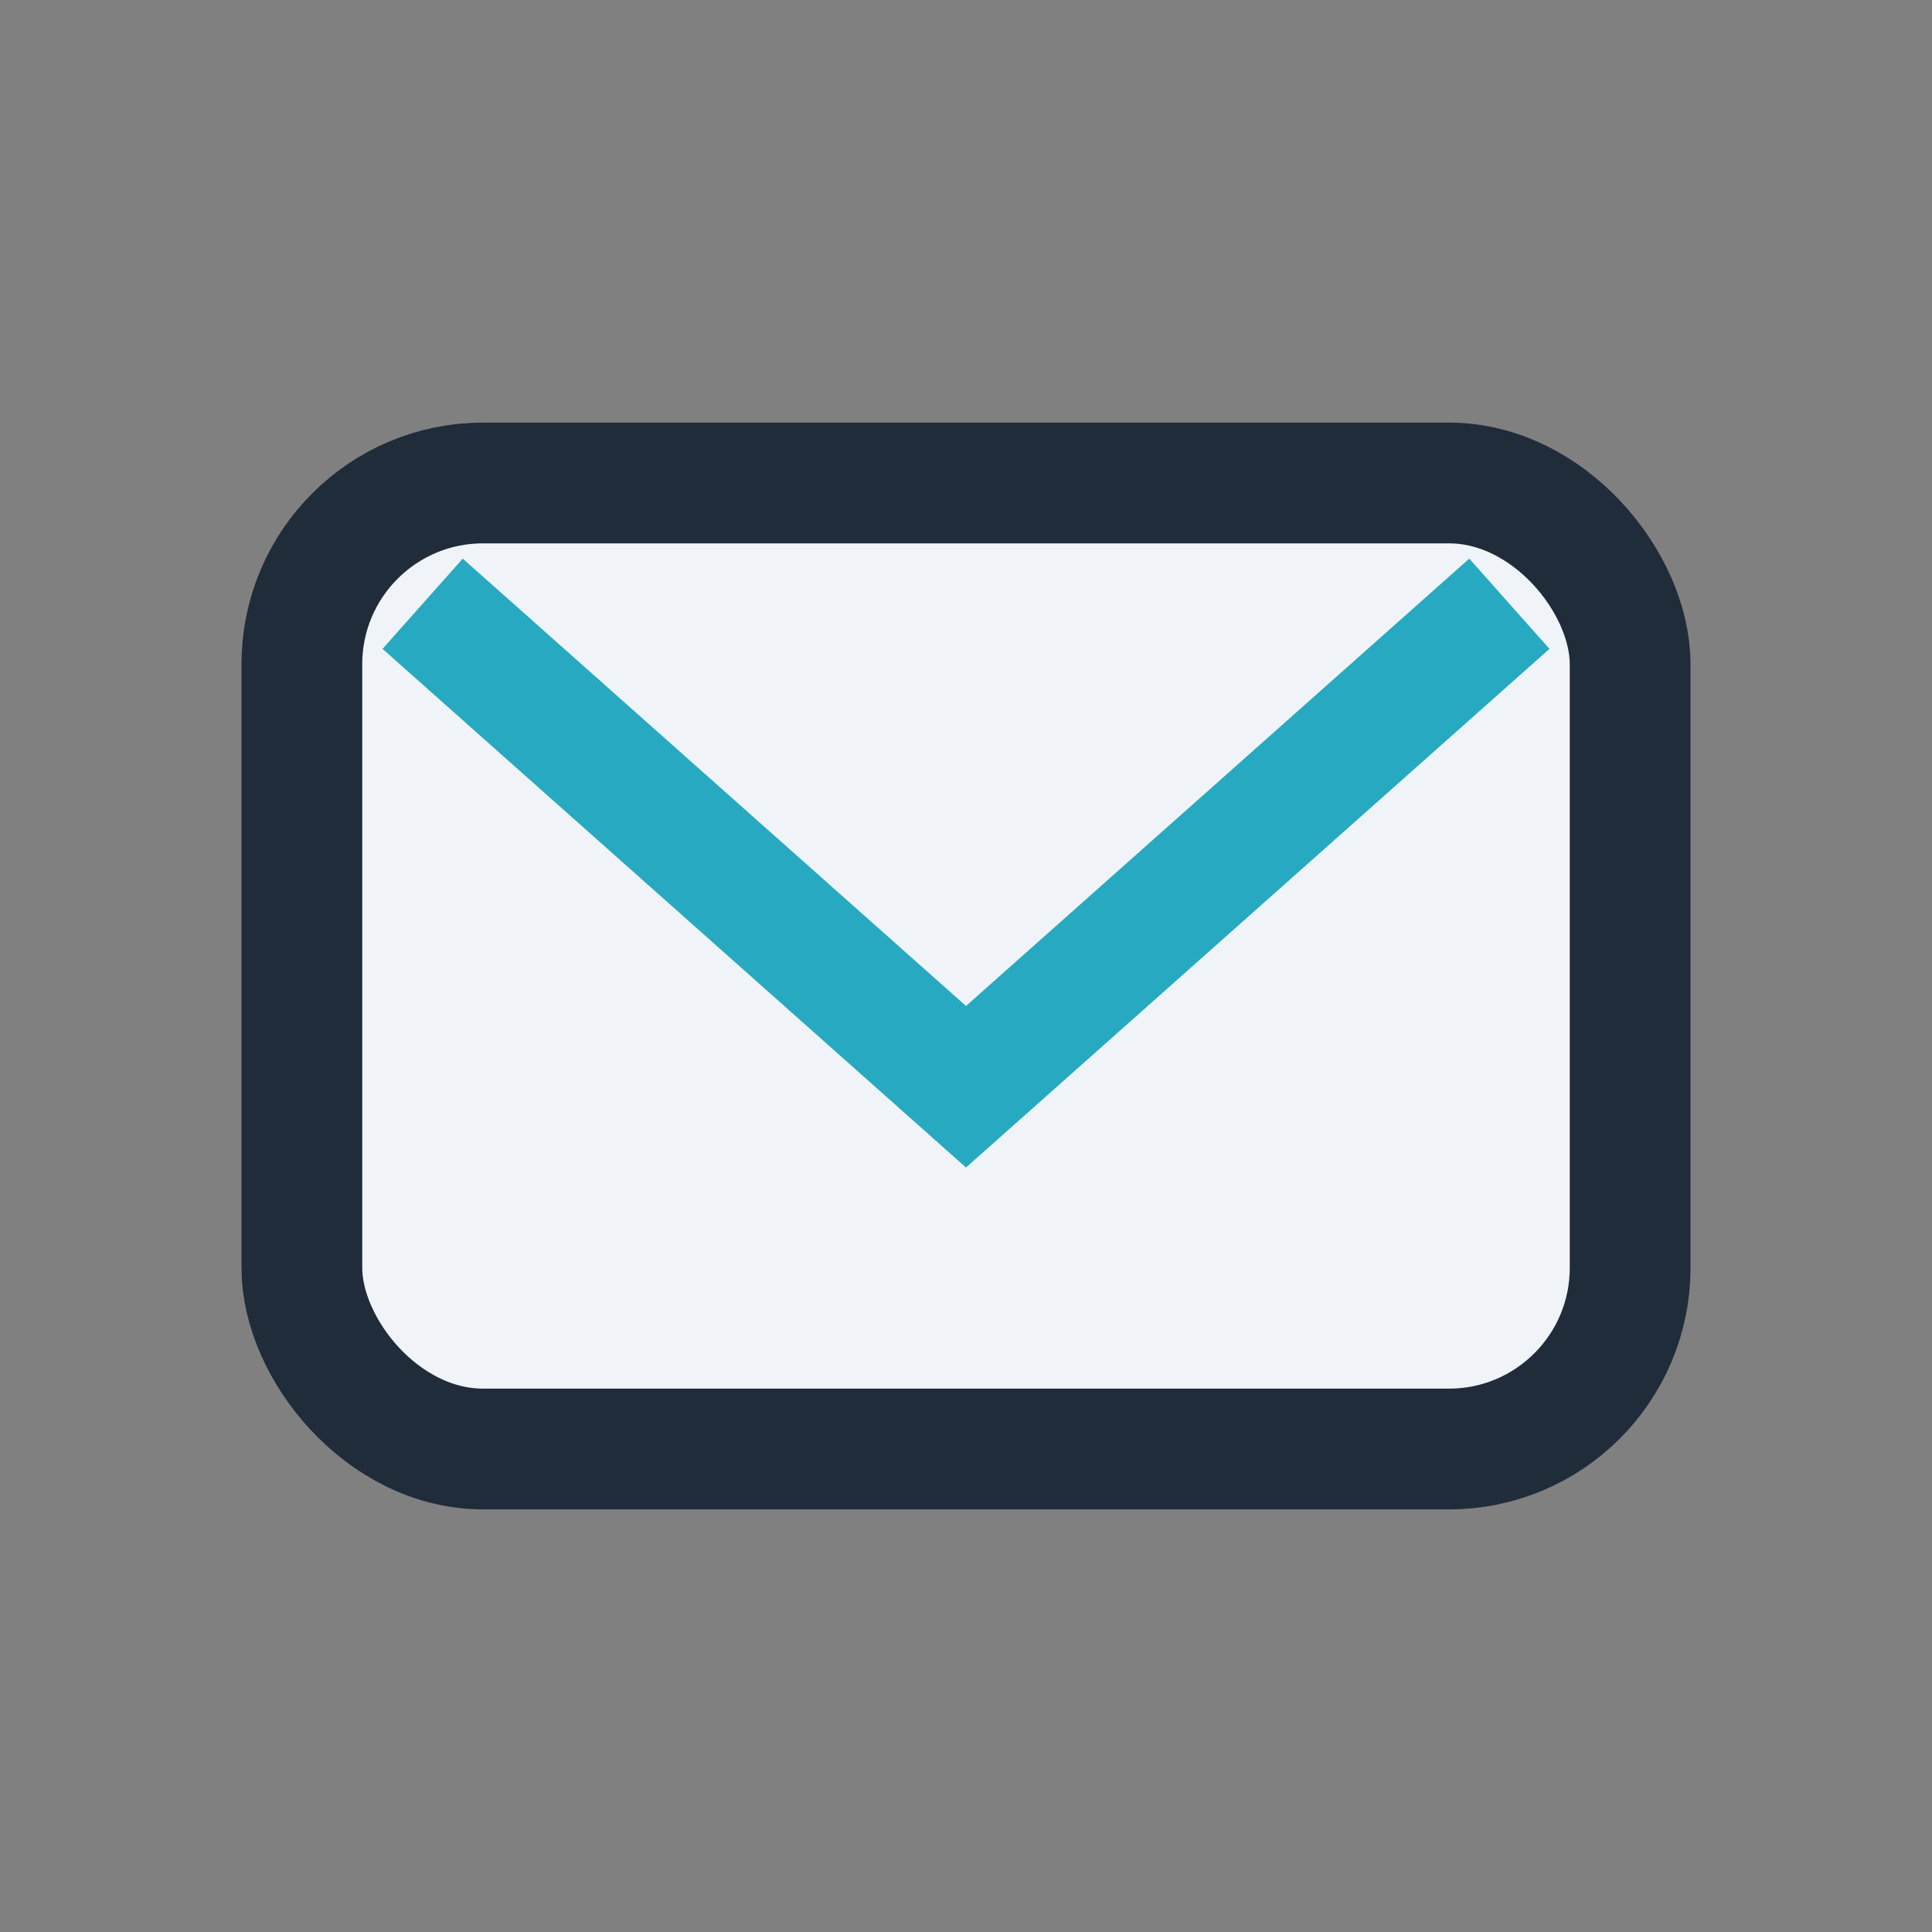
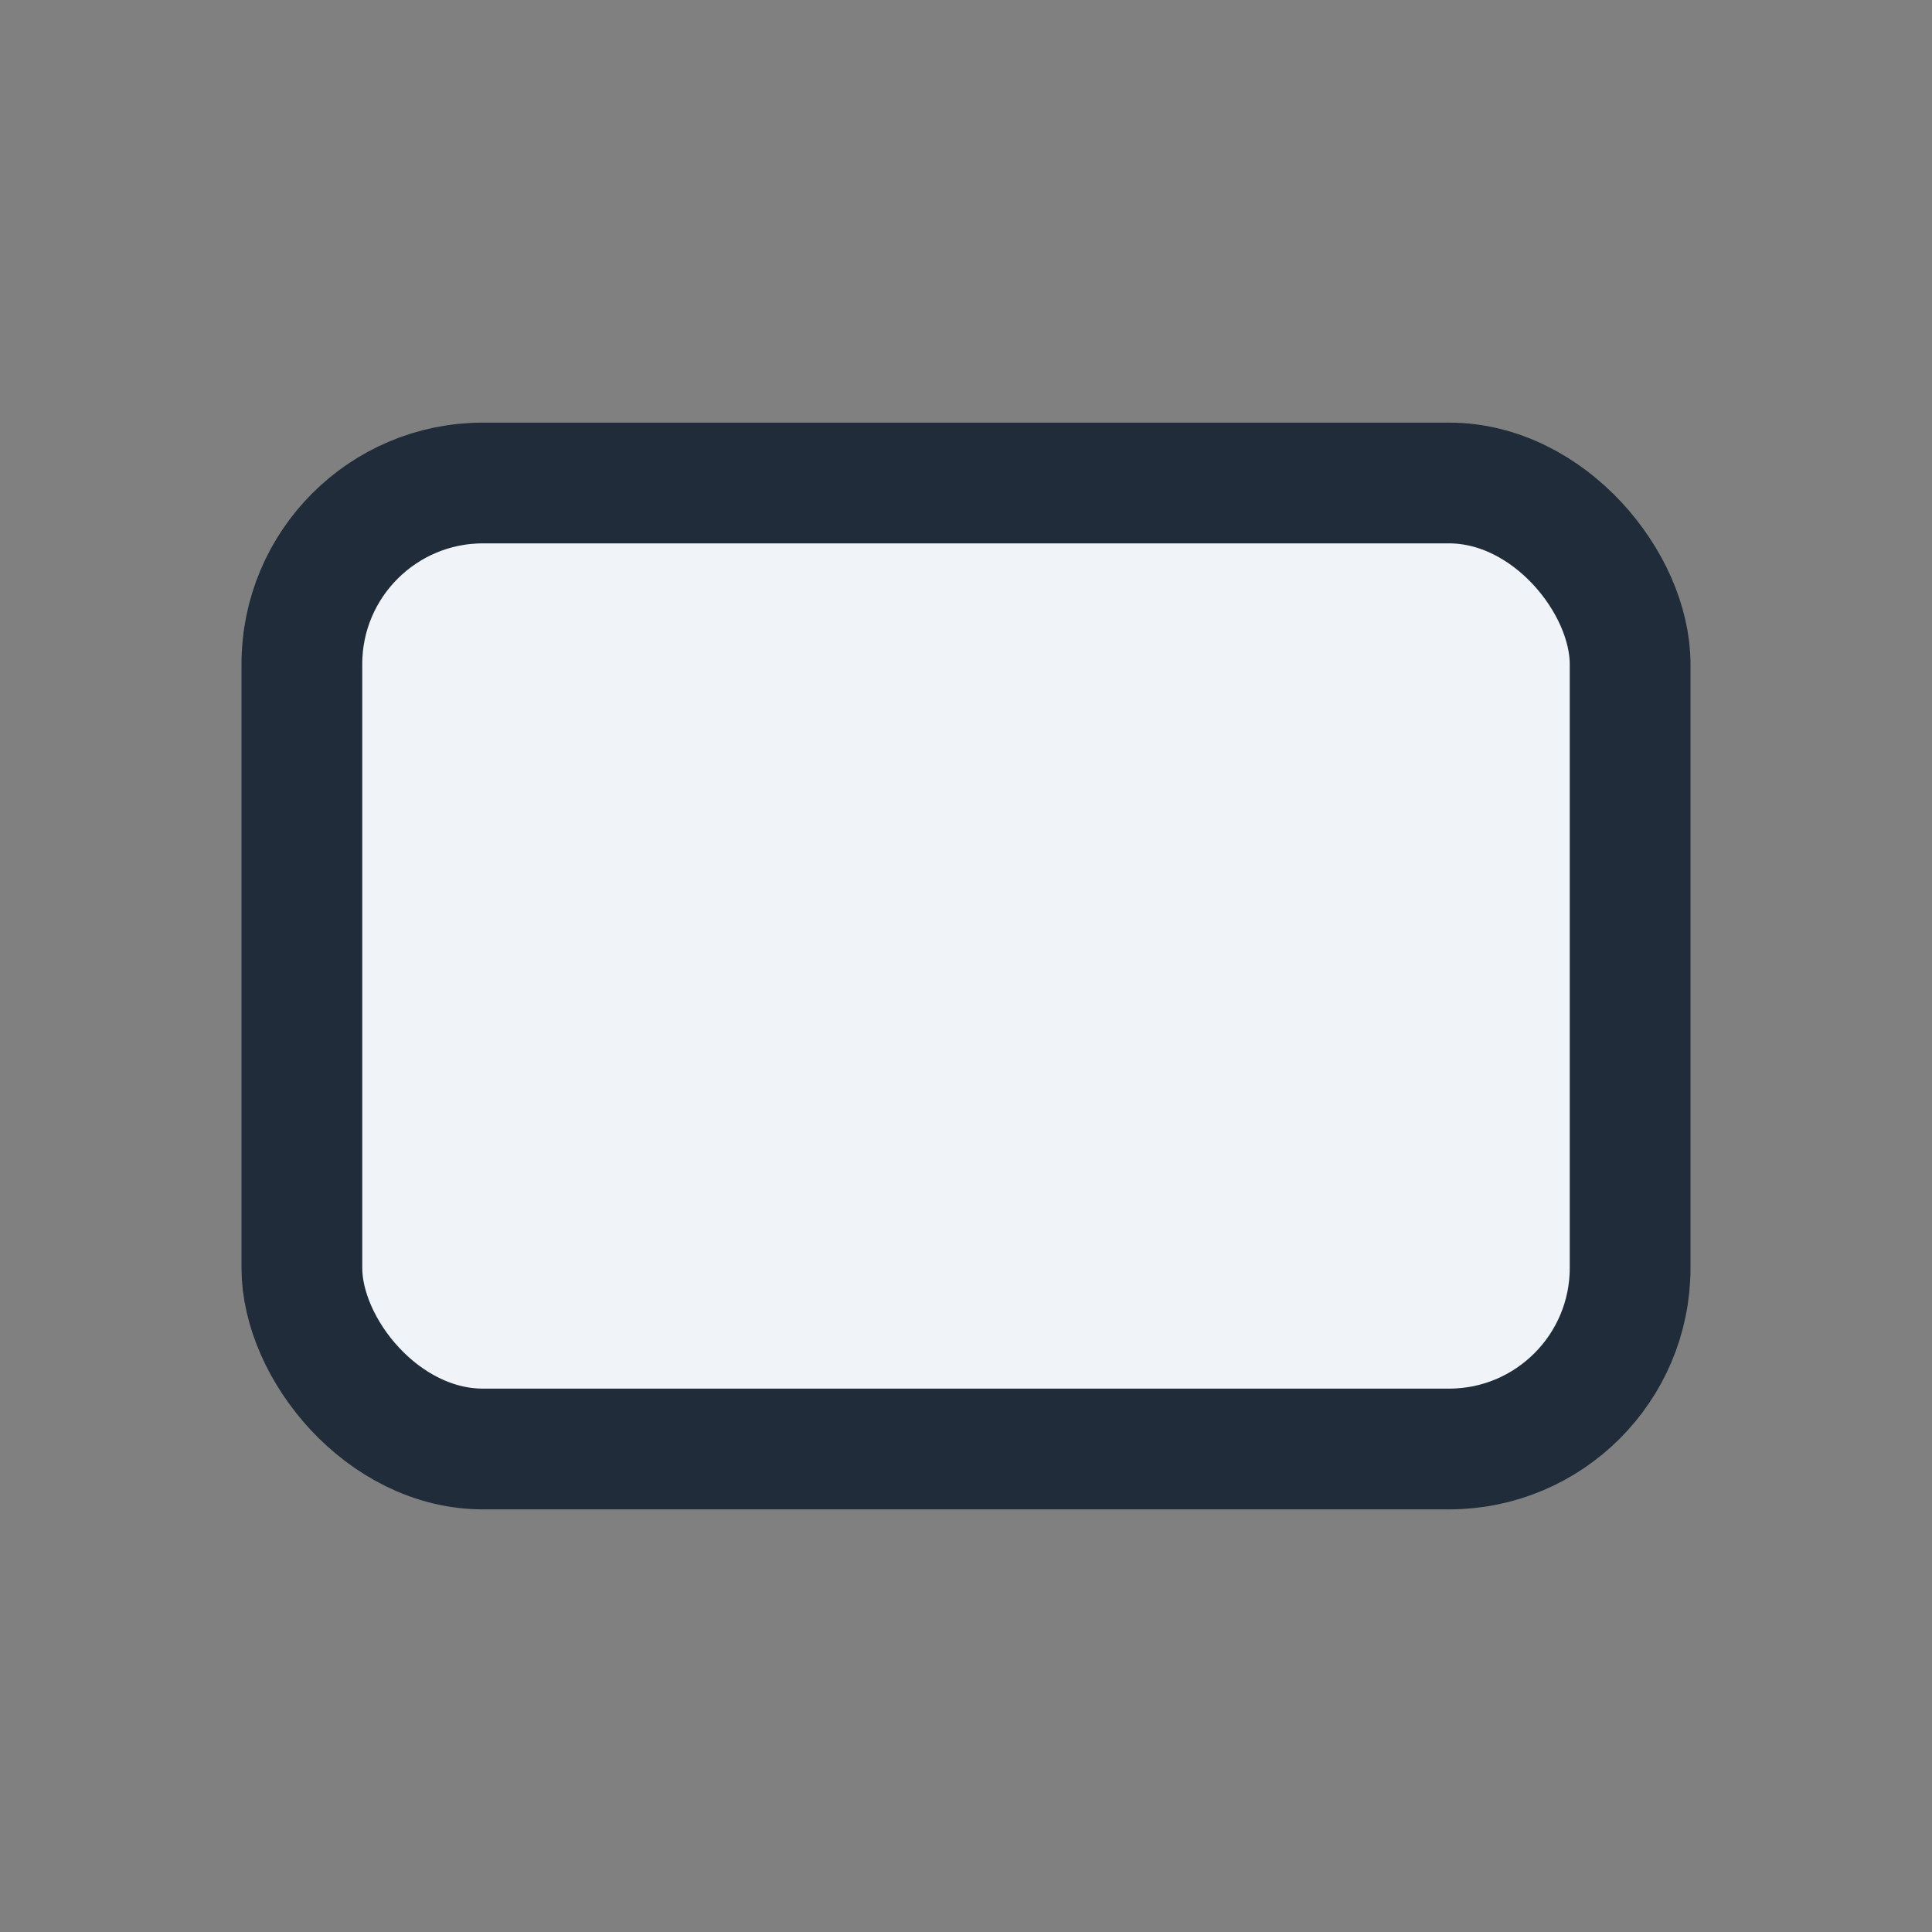
<svg xmlns="http://www.w3.org/2000/svg" viewBox="0 0 32 32" width="32" height="32">
  <rect x="0" y="0" width="32" height="32" fill="#808080" stroke="none" />
  <rect x="5" y="8" width="22" height="16" rx="3" fill="#F0F4F8" stroke="#202C39" stroke-width="2" />
-   <path d="M7 10l9 8 9-8" fill="none" stroke="#27AAC1" stroke-width="2" />
</svg>